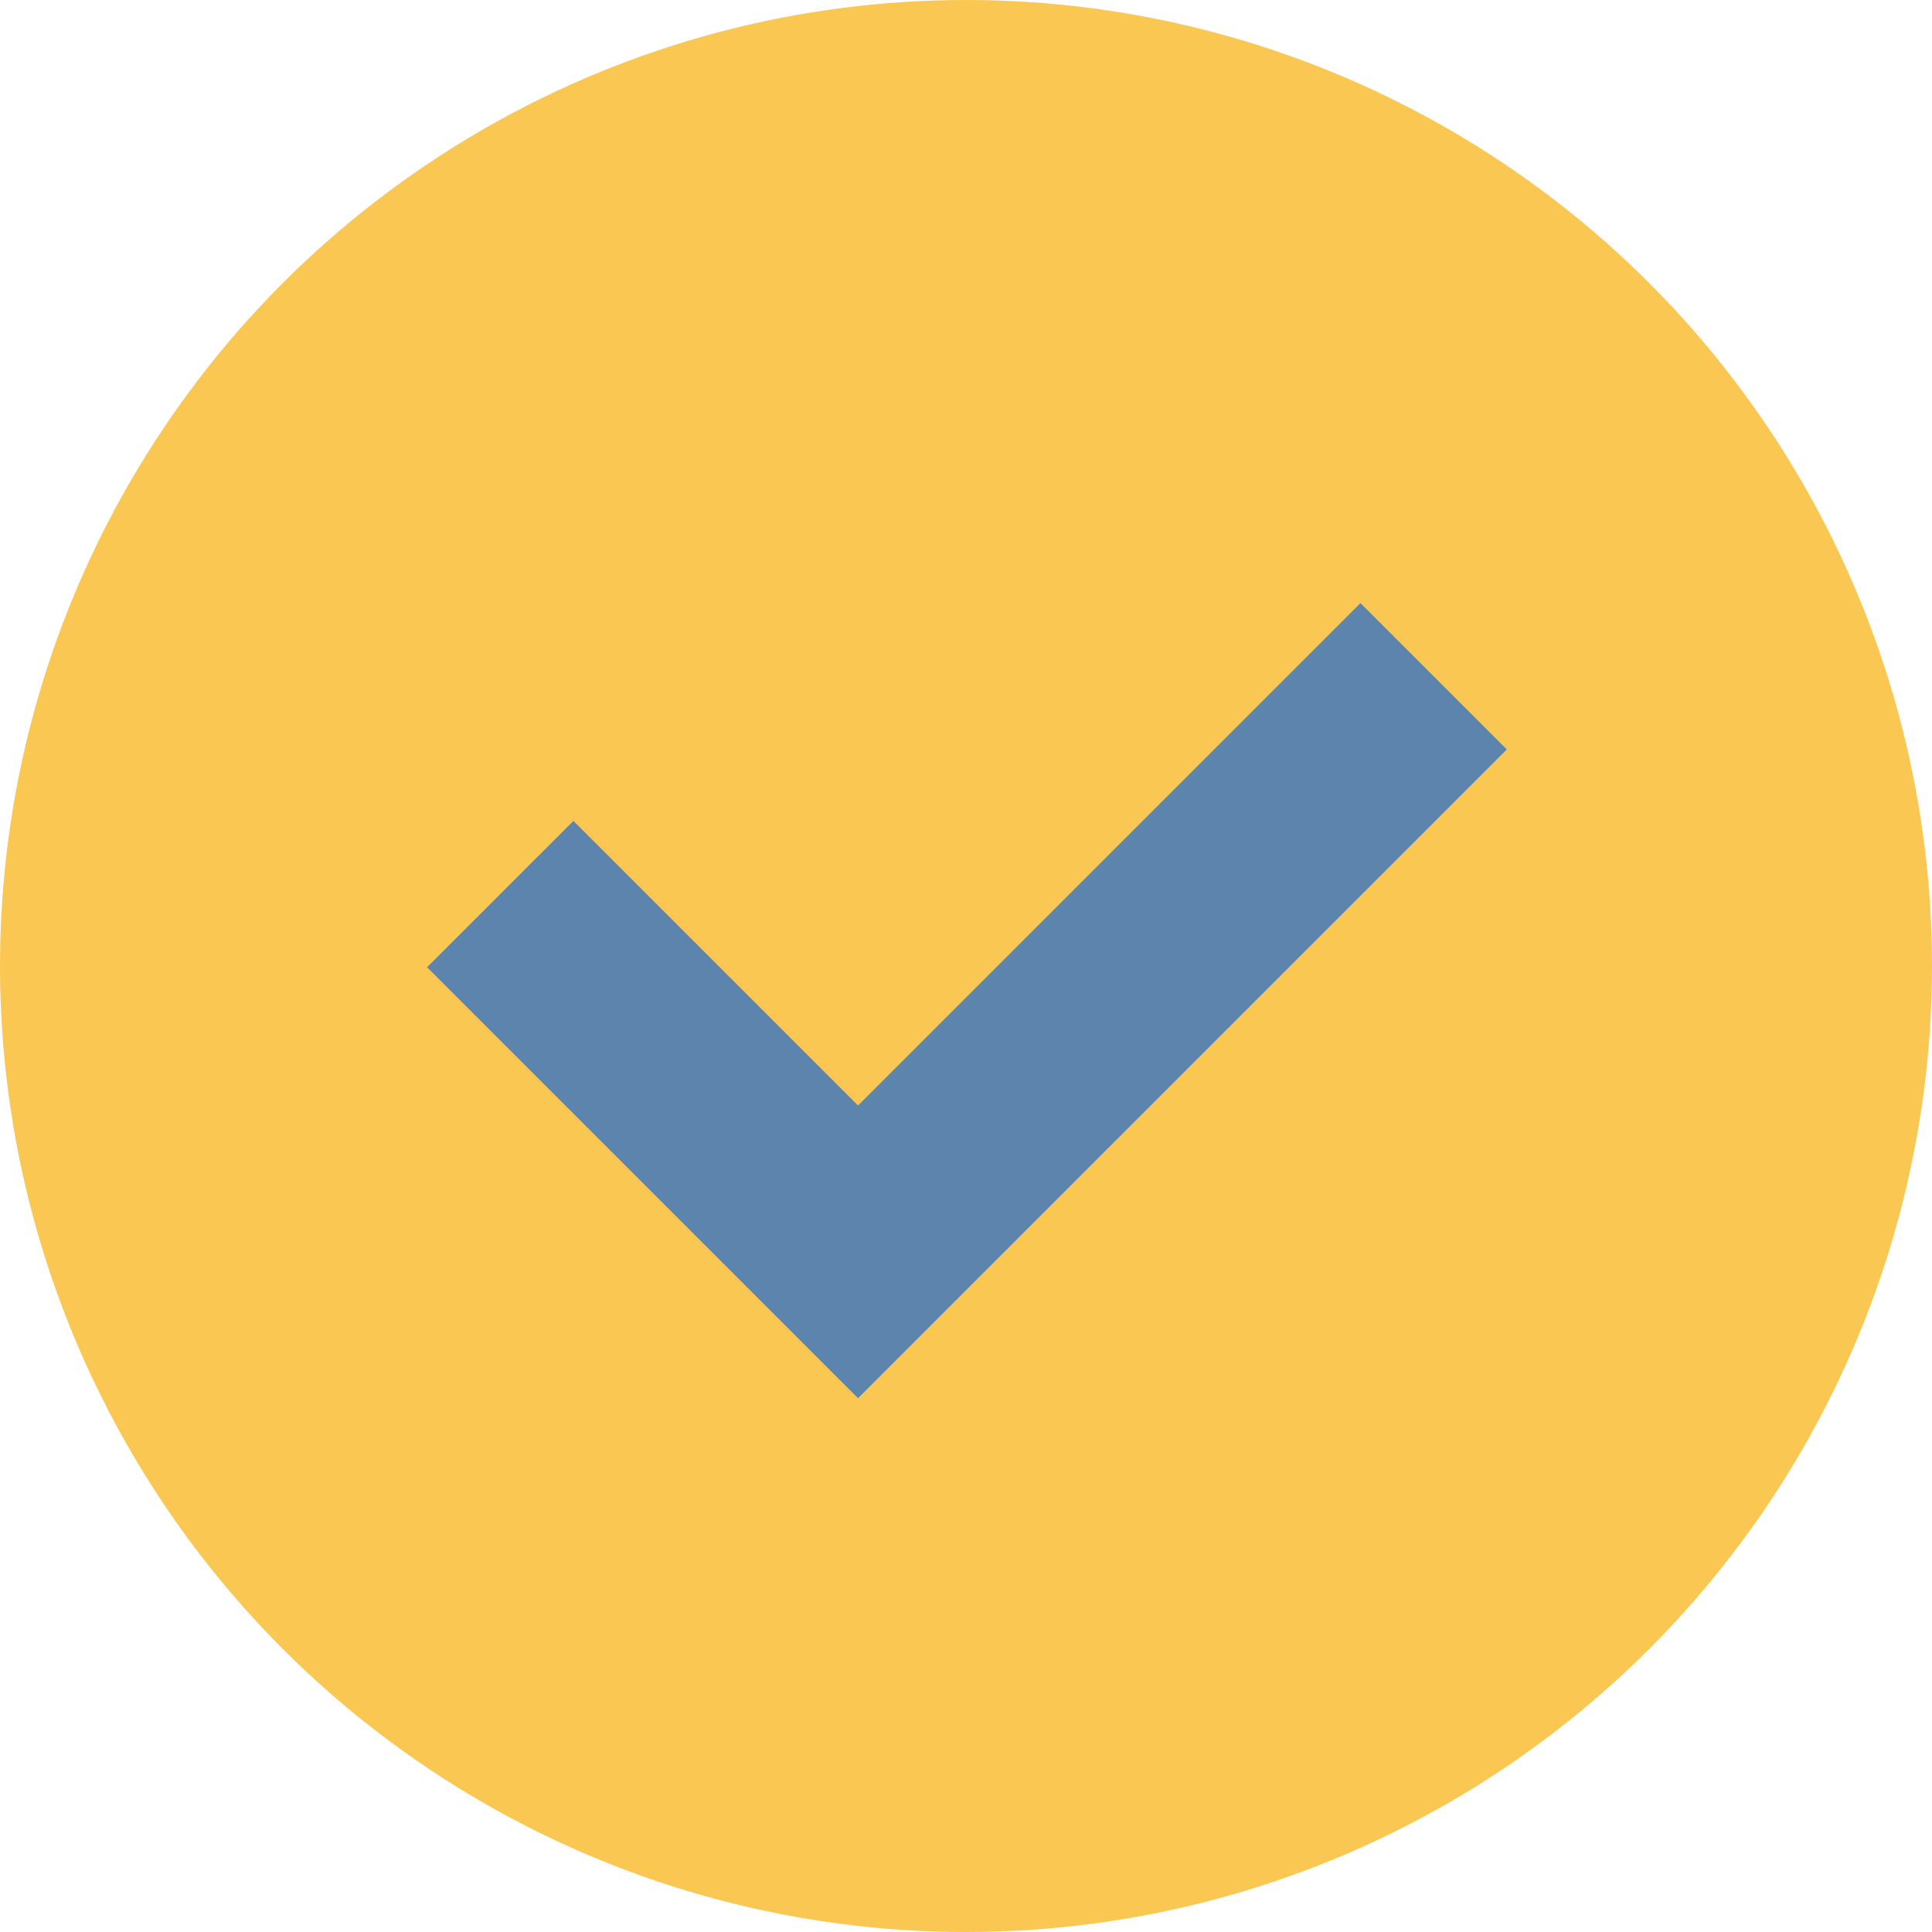
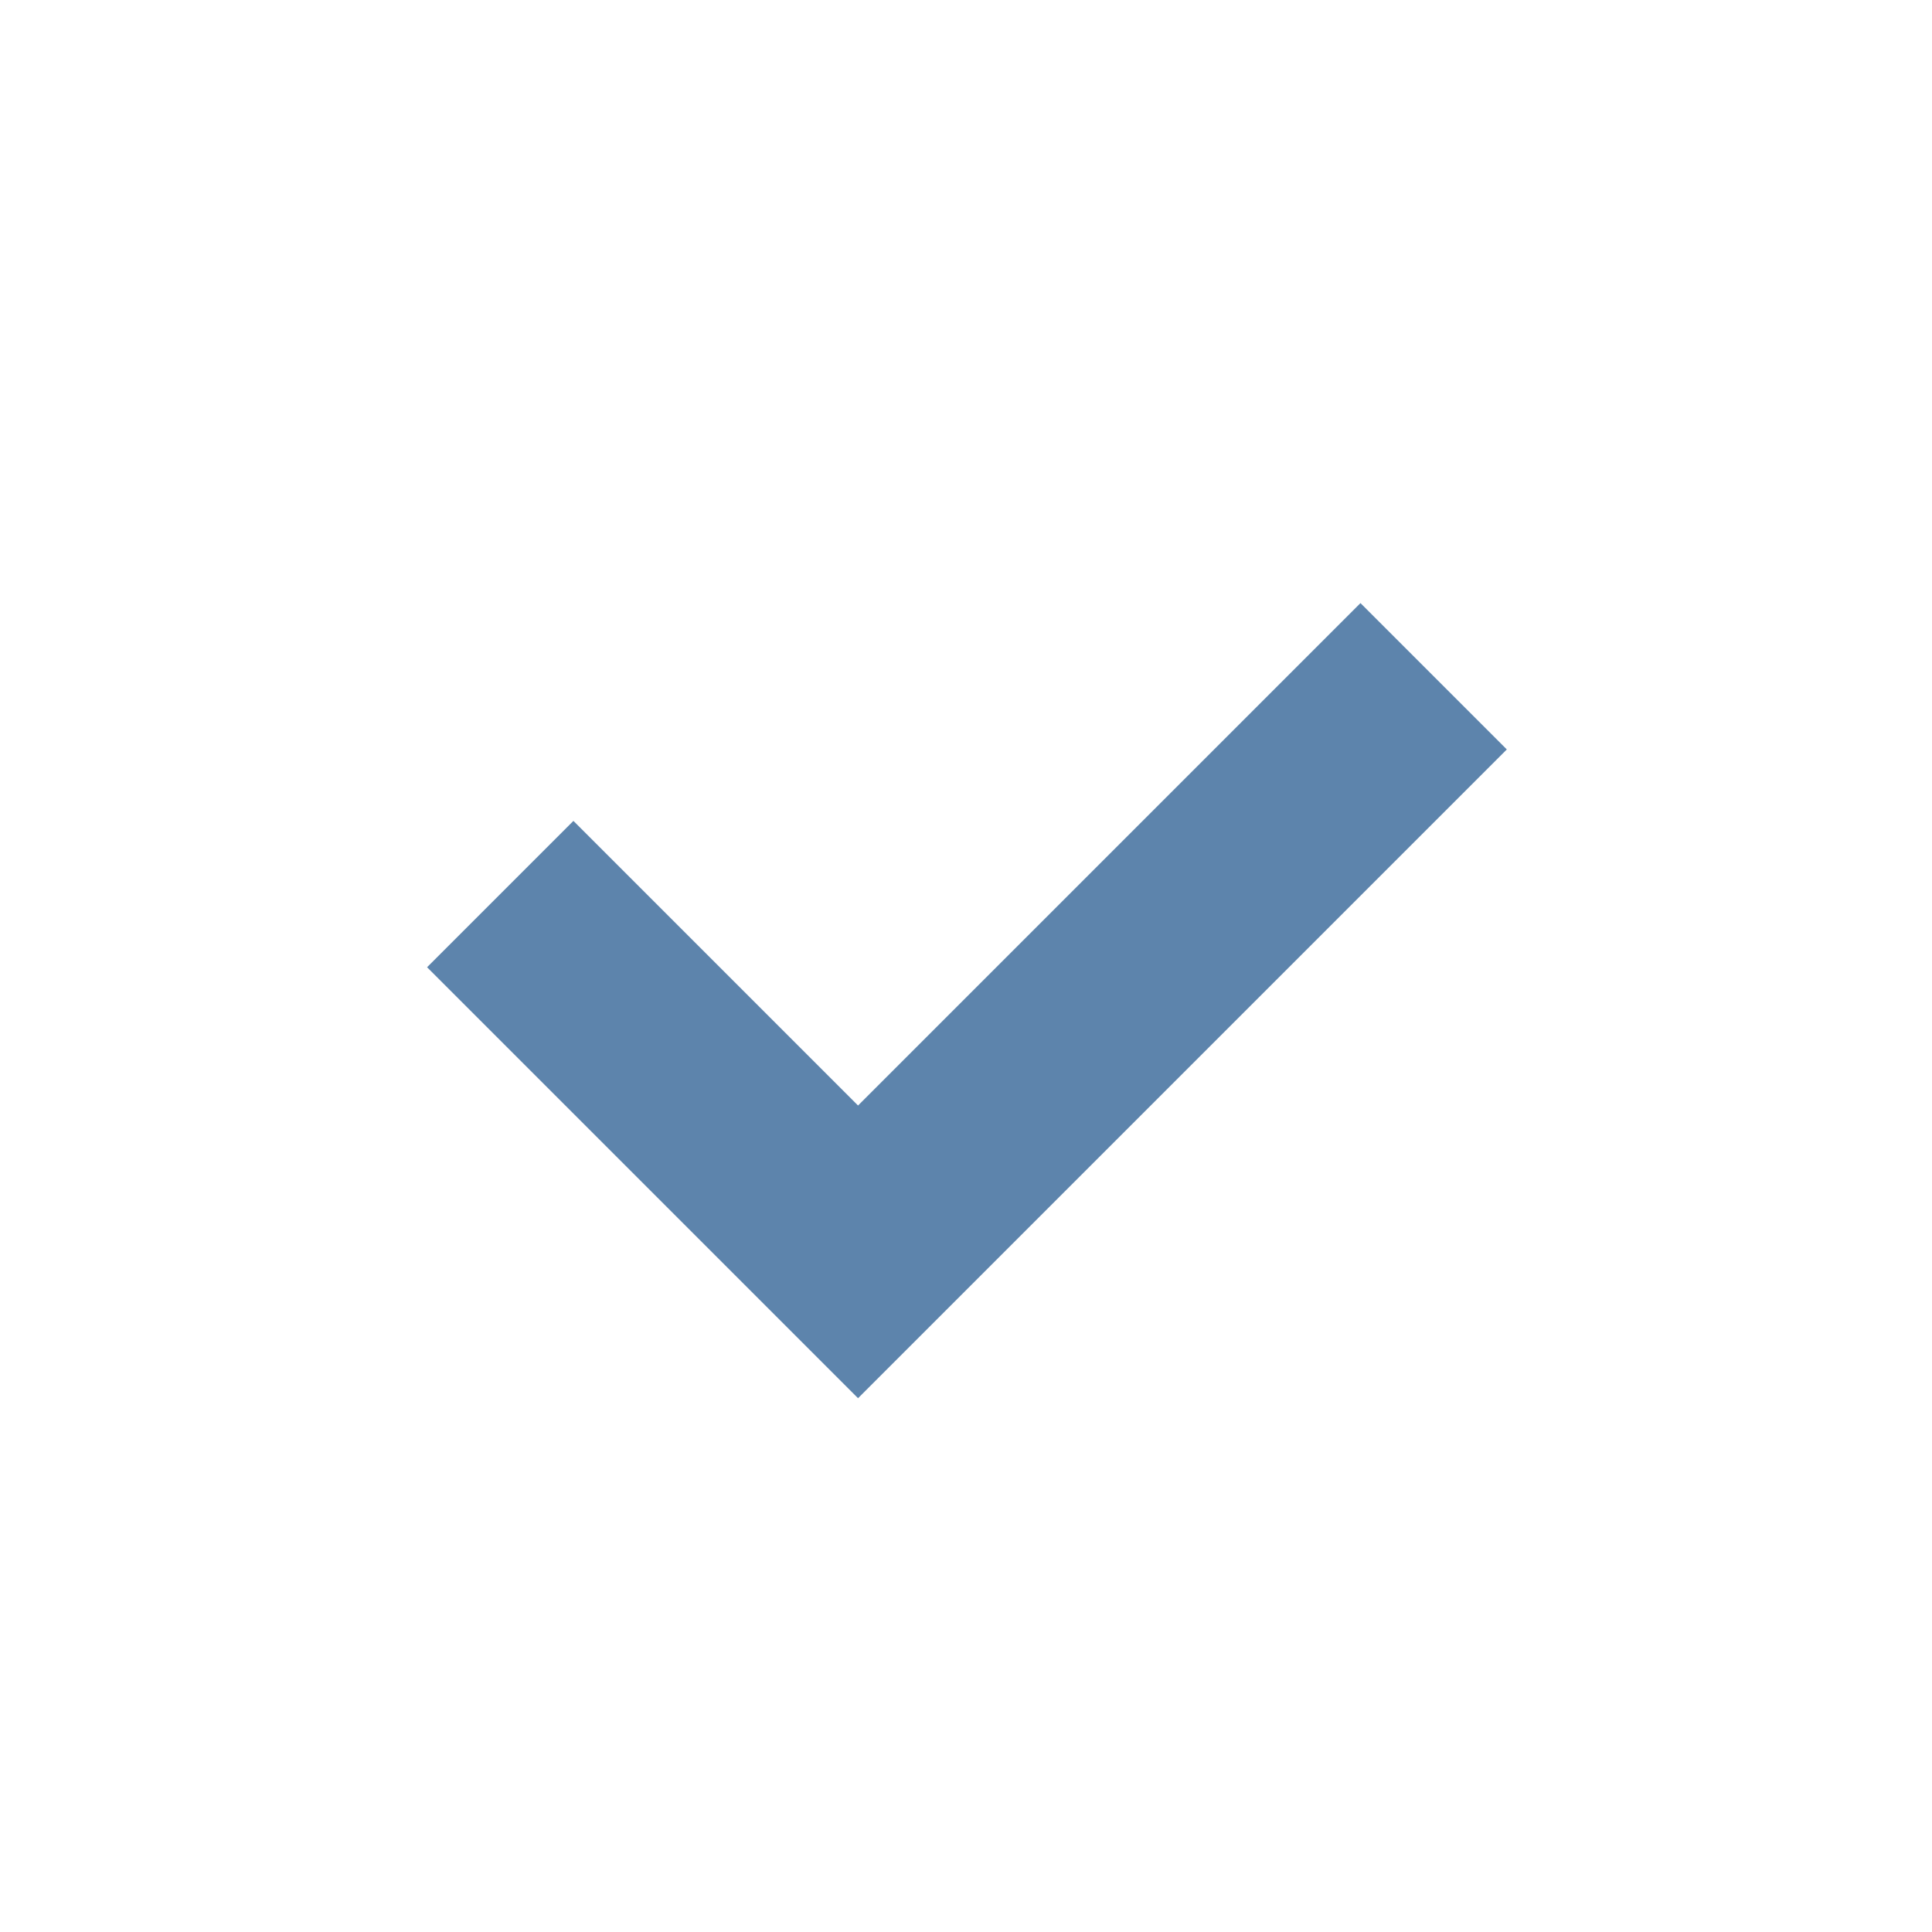
<svg xmlns="http://www.w3.org/2000/svg" width="56" height="56" viewBox="0 0 56 56">
  <g transform="translate(-664 -416)">
-     <circle cx="28" cy="28" r="28" transform="translate(664 416)" fill="#fac752" />
-     <path d="M-15690.45,9460.188l-12.492-12.492,4.242-4.242,8.25,8.25,14.563-14.563,4.242,4.242Z" transform="translate(16379.321 -9003.66)" fill="#5d84ac" />
+     <path d="M-15690.45,9460.188l-12.492-12.492,4.242-4.242,8.25,8.25,14.563-14.563,4.242,4.242" transform="translate(16379.321 -9003.66)" fill="#5d84ac" />
  </g>
</svg>